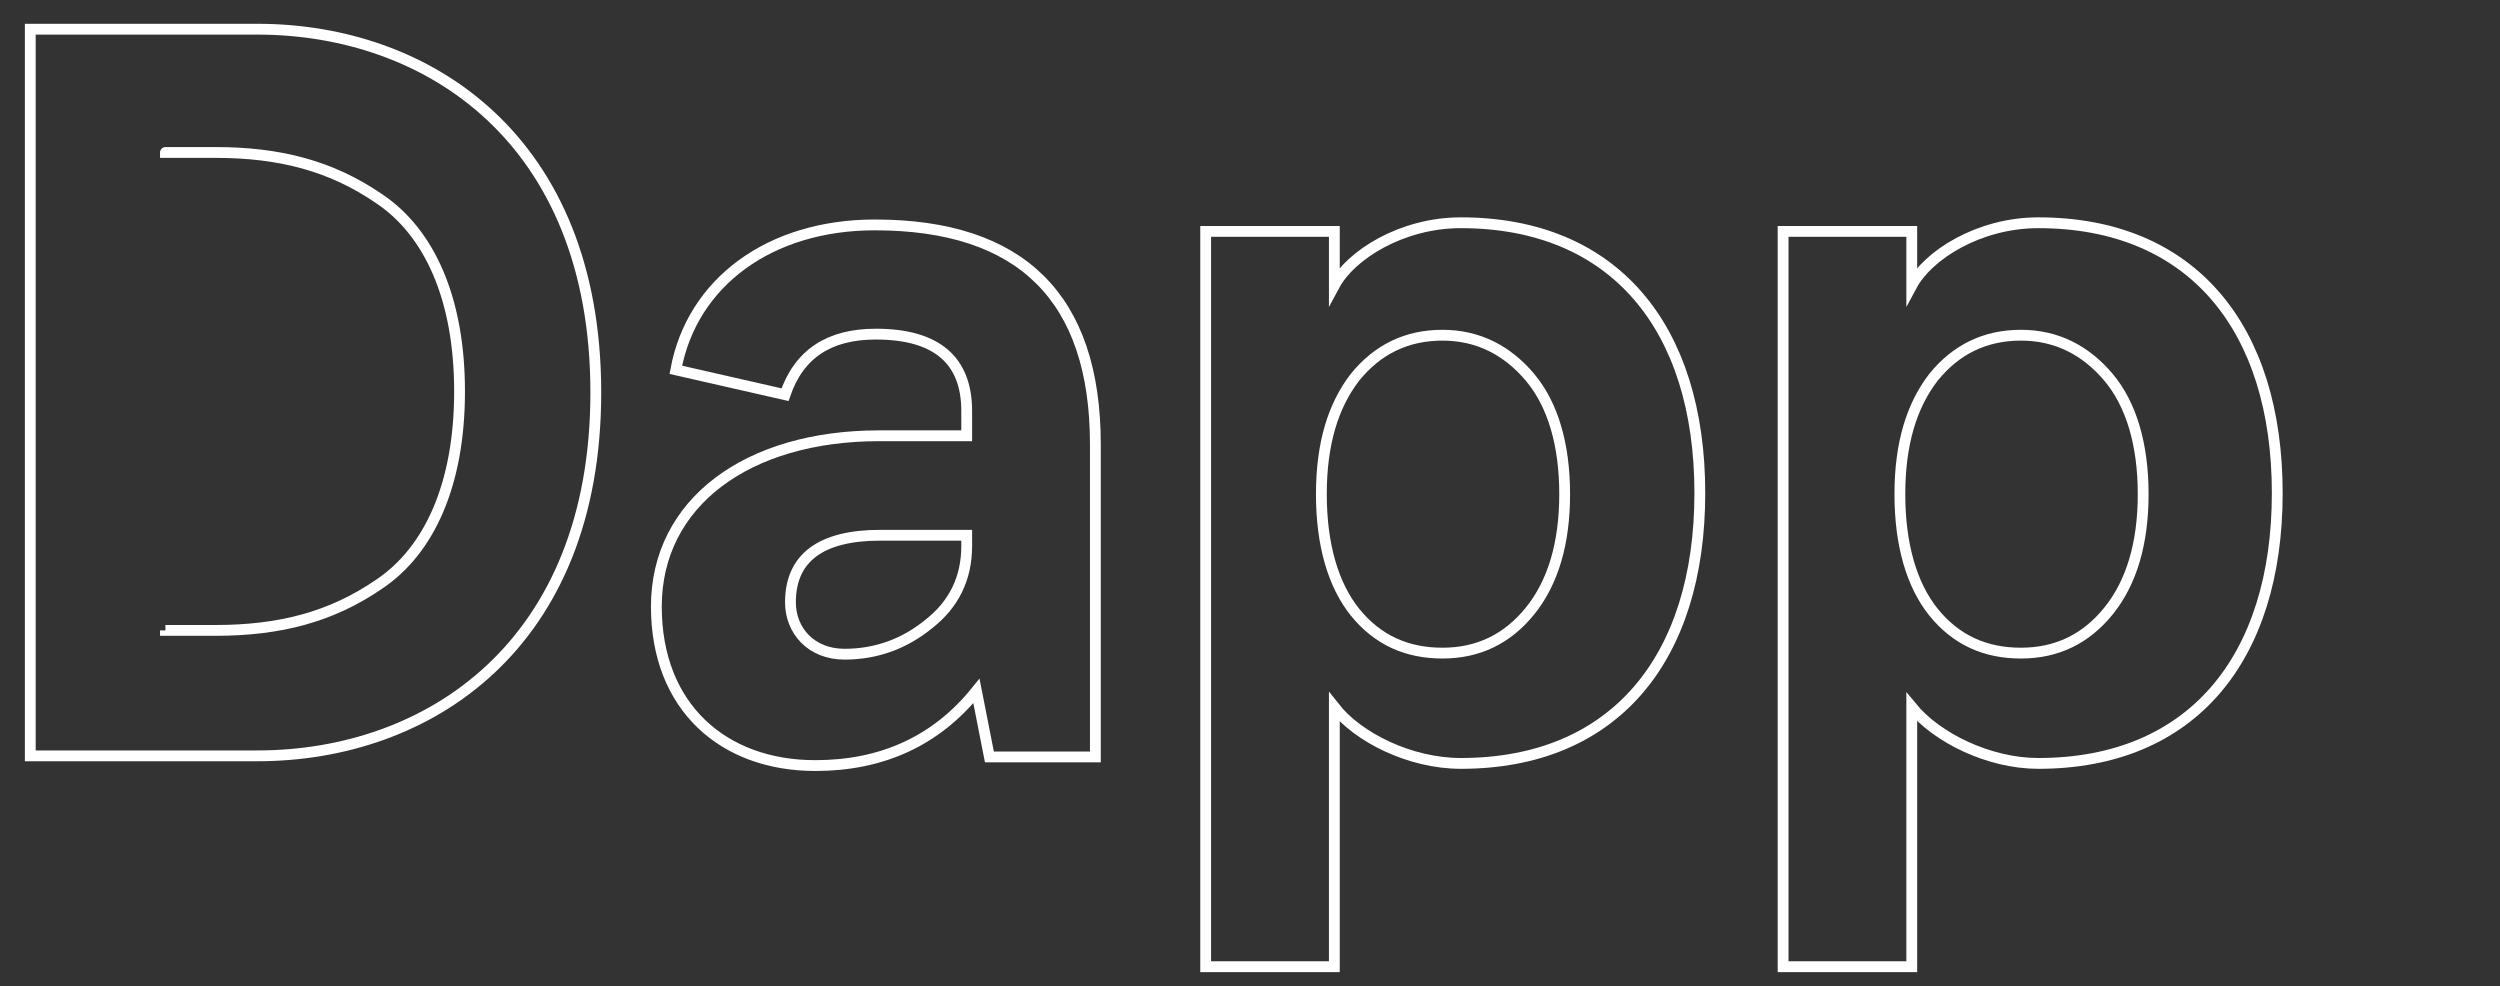
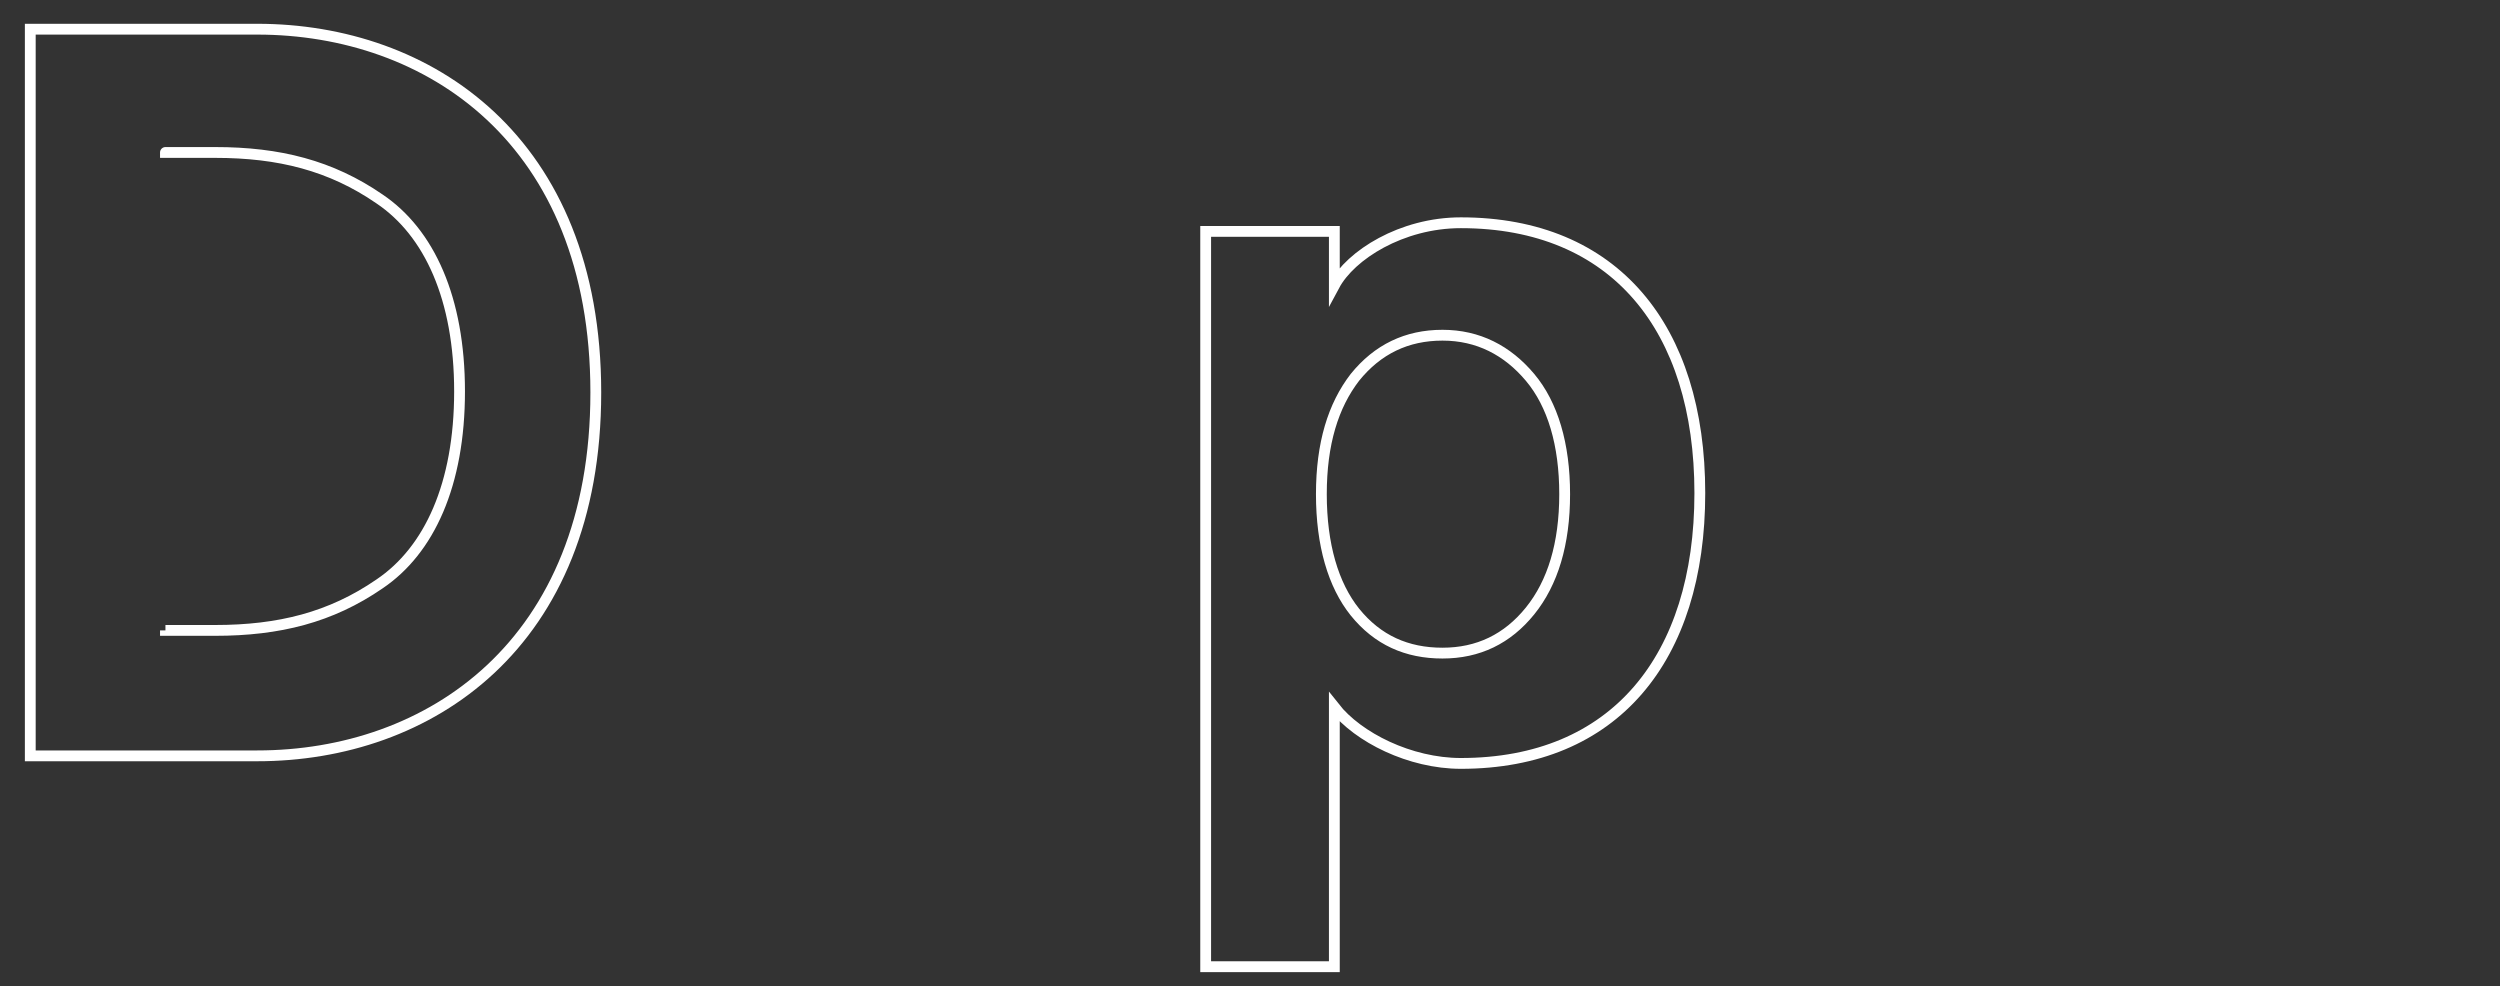
<svg xmlns="http://www.w3.org/2000/svg" version="1.1" id="Layer_1" x="0px" y="0px" viewBox="0 0 231.2 91.2" style="enable-background:new 0 0 231.2 91.2;" xml:space="preserve">
  <rect x="0" y="0" width="231.2" height="91.2" fill="#333333" stroke="none" />
  <style type="text/css">
	.st0{fill:none;stroke:#FFFFFF;stroke-miterlimit:10;}
</style>
  <g>
    <path class="st0" d="M2.8,69.9V2.7h21c15.8,0,31.3,10.2,31.3,33.6S39.6,69.9,23.8,69.9C23.8,69.9,2.8,69.9,2.8,69.9z M15.3,58.3   h4.6c5.9,0,10.7-1.2,15.2-4.3c4.6-3.1,7.4-9.2,7.4-17.8s-2.8-14.7-7.4-17.8c-4.5-3.1-9.3-4.3-15.2-4.3h-4.6   C15.3,14.1,15.3,58.3,15.3,58.3z" />
-     <path class="st0" d="M62.5,34.2c1.5-8.1,8.7-13.4,18.4-13.4c13.5,0,20.4,6.7,20.4,20.3V70h-9.8l-1.2-6.1c-3.7,4.6-8.7,6.9-14.9,6.9   c-8.5,0-14.7-5.4-14.7-14.7c0-9.6,8.4-15.8,20.6-15.8h8.1V38c0-4.7-2.8-7.1-8.4-7.1c-4.3,0-7.1,1.8-8.4,5.6L62.5,34.2z M78.1,60.5   c3,0,5.6-1,7.8-2.8c2.3-1.8,3.5-4.2,3.5-7.2v-1h-8c-5.5,0-8.3,2.1-8.3,6.2C73.1,58.3,75,60.5,78.1,60.5z" />
    <path class="st0" d="M123.4,65.4v24h-11.9v-68h11.9v5c1.5-2.8,6.2-5.8,11.7-5.8c14.2,0,22.1,9.7,22.1,25s-7.9,25-22.1,25   C130.4,70.6,125.6,68.2,123.4,65.4z M144.7,45.7c0-4.6-1.1-8.3-3.2-10.8s-4.8-3.9-8.1-3.9s-6,1.3-8.1,3.9c-2,2.6-3.1,6.1-3.1,10.8   s1.1,8.4,3.1,10.9c2.1,2.6,4.8,3.8,8.1,3.8s6-1.3,8.1-3.9C143.6,53.9,144.7,50.3,144.7,45.7z" />
-     <path class="st0" d="M176.8,65.4v24h-11.9v-68h11.9v5c1.5-2.8,6.2-5.8,11.7-5.8c14.2,0,22.1,9.7,22.1,25s-7.9,25-22.1,25   C183.9,70.6,179.1,68.2,176.8,65.4z M198.2,45.7c0-4.6-1.1-8.3-3.2-10.8s-4.8-3.9-8.1-3.9s-6,1.3-8.1,3.9c-2,2.6-3.1,6.1-3.1,10.8   s1.1,8.4,3.1,10.9c2.1,2.6,4.8,3.8,8.1,3.8s6-1.3,8.1-3.9C197.1,53.9,198.2,50.3,198.2,45.7z" />
  </g>
</svg>